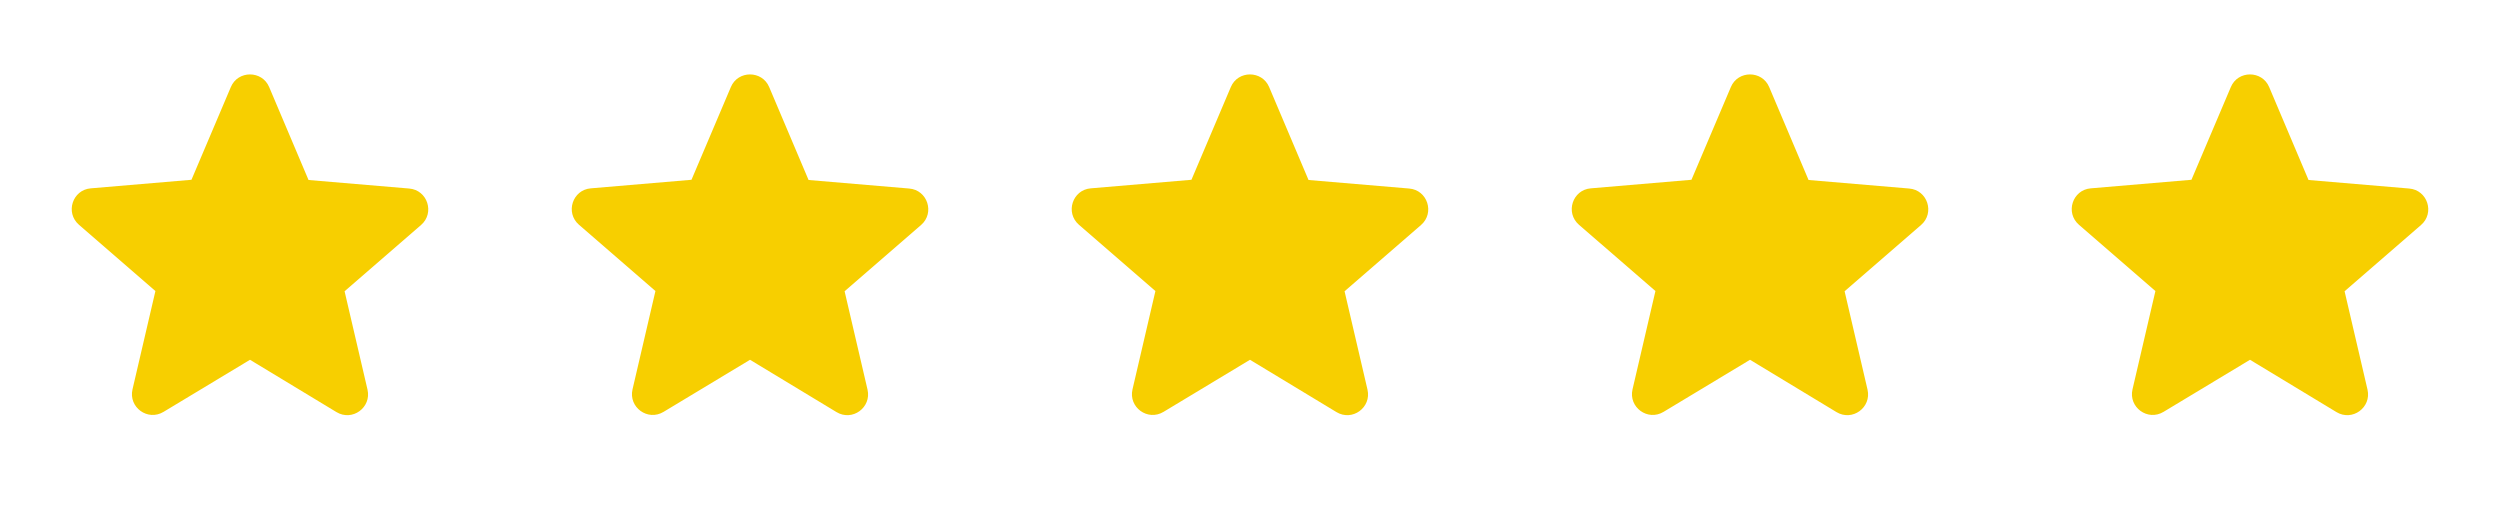
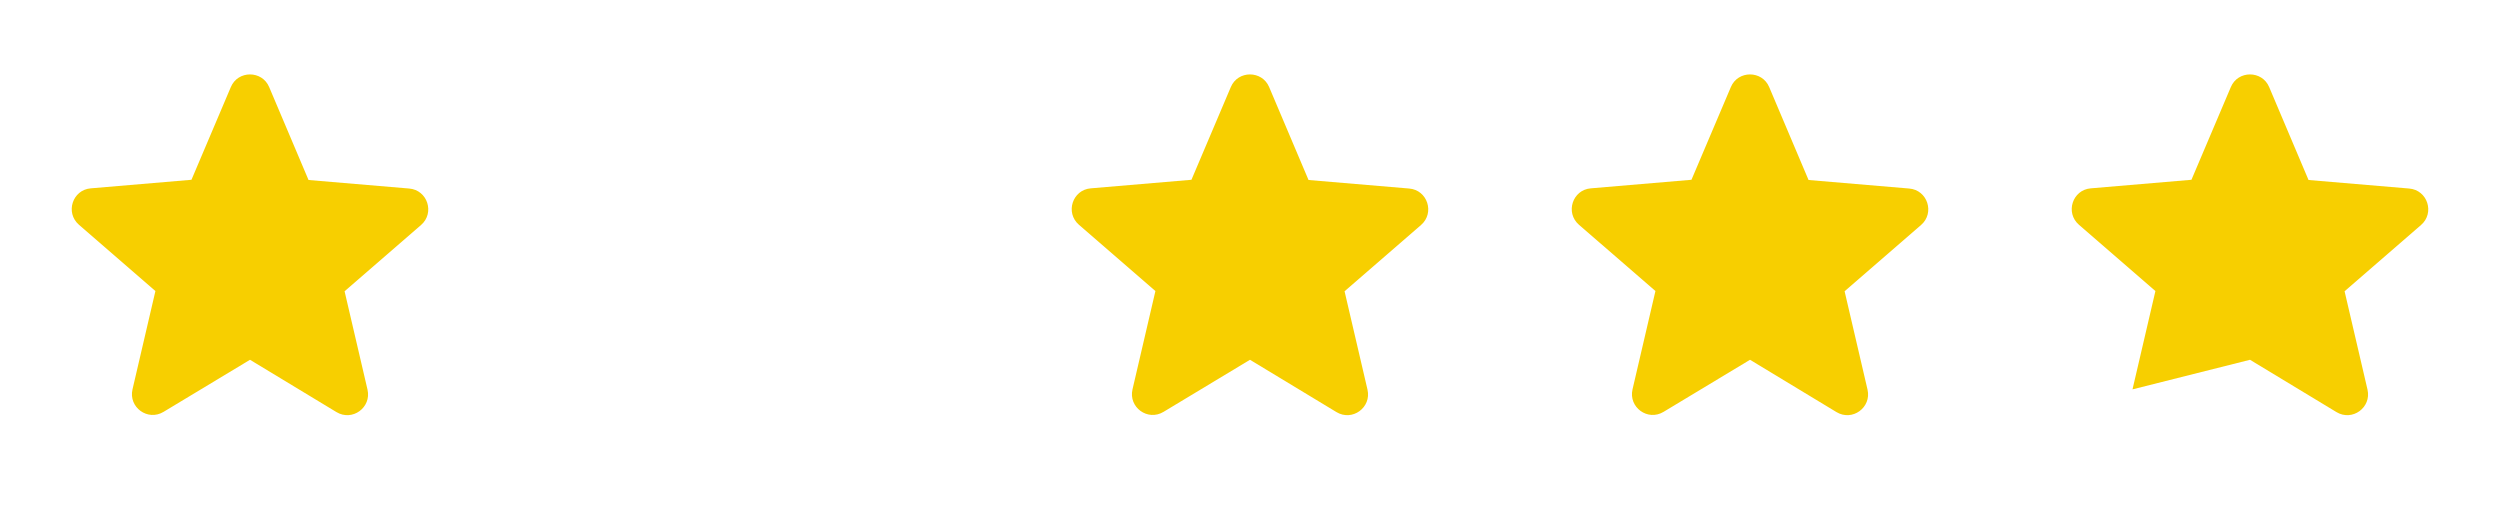
<svg xmlns="http://www.w3.org/2000/svg" width="126" height="26" viewBox="0 0 126 26" fill="none">
  <path d="M12.6 18.133L16.957 20.769C17.756 21.252 18.732 20.538 18.522 19.635L17.367 14.679L21.221 11.34C21.924 10.731 21.546 9.576 20.622 9.502L15.55 9.072L13.566 4.389C13.209 3.538 11.991 3.538 11.634 4.389L9.65 9.061L4.578 9.492C3.654 9.565 3.276 10.72 3.98 11.329L7.833 14.668L6.678 19.624C6.468 20.527 7.445 21.241 8.243 20.758L12.6 18.133Z" fill="#F7CF00" />
  <g clip-path="url(#clip0_257_823)">
    <path d="M37.801 18.133L42.159 20.769C42.957 21.252 43.933 20.538 43.723 19.635L42.568 14.679L46.422 11.34C47.125 10.731 46.747 9.576 45.823 9.502L40.752 9.072L38.767 4.389C38.41 3.538 37.192 3.538 36.835 4.389L34.851 9.061L29.779 9.492C28.855 9.565 28.477 10.72 29.181 11.329L33.034 14.668L31.879 19.624C31.669 20.527 32.646 21.241 33.444 20.758L37.801 18.133Z" fill="#F7CF00" />
  </g>
  <g clip-path="url(#clip1_257_823)">
    <path d="M62.999 18.133L67.357 20.769C68.155 21.252 69.132 20.538 68.921 19.635L67.766 14.679L71.62 11.34C72.323 10.731 71.945 9.576 71.022 9.502L65.95 9.072L63.965 4.389C63.608 3.538 62.391 3.538 62.033 4.389L60.049 9.061L54.977 9.492C54.053 9.565 53.675 10.72 54.379 11.329L58.233 14.668L57.078 19.624C56.867 20.527 57.844 21.241 58.642 20.758L62.999 18.133Z" fill="#F7CF00" />
  </g>
  <g clip-path="url(#clip2_257_823)">
    <path d="M88.201 18.133L92.558 20.769C93.356 21.252 94.333 20.538 94.123 19.635L92.968 14.679L96.821 11.34C97.525 10.731 97.147 9.576 96.223 9.502L91.151 9.072L89.167 4.389C88.81 3.538 87.592 3.538 87.235 4.389L85.25 9.061L80.179 9.492C79.255 9.565 78.877 10.72 79.58 11.329L83.434 14.668L82.279 19.624C82.069 20.527 83.045 21.241 83.843 20.758L88.201 18.133Z" fill="#F7CF00" />
  </g>
  <g clip-path="url(#clip3_257_823)">
-     <path d="M113.4 18.133L117.757 20.769C118.555 21.252 119.532 20.538 119.322 19.635L118.167 14.679L122.02 11.34C122.724 10.731 122.346 9.576 121.422 9.502L116.35 9.072L114.366 4.389C114.009 3.538 112.791 3.538 112.434 4.389L110.449 9.061L105.378 9.492C104.454 9.565 104.076 10.72 104.779 11.329L108.633 14.668L107.478 19.624C107.268 20.527 108.244 21.241 109.042 20.758L113.4 18.133Z" fill="#F7CF00" />
+     <path d="M113.4 18.133L117.757 20.769C118.555 21.252 119.532 20.538 119.322 19.635L118.167 14.679L122.02 11.34C122.724 10.731 122.346 9.576 121.422 9.502L116.35 9.072L114.366 4.389C114.009 3.538 112.791 3.538 112.434 4.389L110.449 9.061L105.378 9.492C104.454 9.565 104.076 10.72 104.779 11.329L108.633 14.668L107.478 19.624L113.4 18.133Z" fill="#F7CF00" />
  </g>
  <defs>
    <clipPath id="clip0_257_823">
-       <rect width="25.2" height="25.2" fill="white" transform="translate(25.2)" />
-     </clipPath>
+       </clipPath>
    <clipPath id="clip1_257_823">
      <rect width="25.2" height="25.2" fill="white" transform="translate(50.399)" />
    </clipPath>
    <clipPath id="clip2_257_823">
      <rect width="25.2" height="25.2" fill="white" transform="translate(75.601)" />
    </clipPath>
    <clipPath id="clip3_257_823">
      <rect width="25.2" height="25.2" fill="white" transform="translate(100.8)" />
    </clipPath>
  </defs>
</svg>